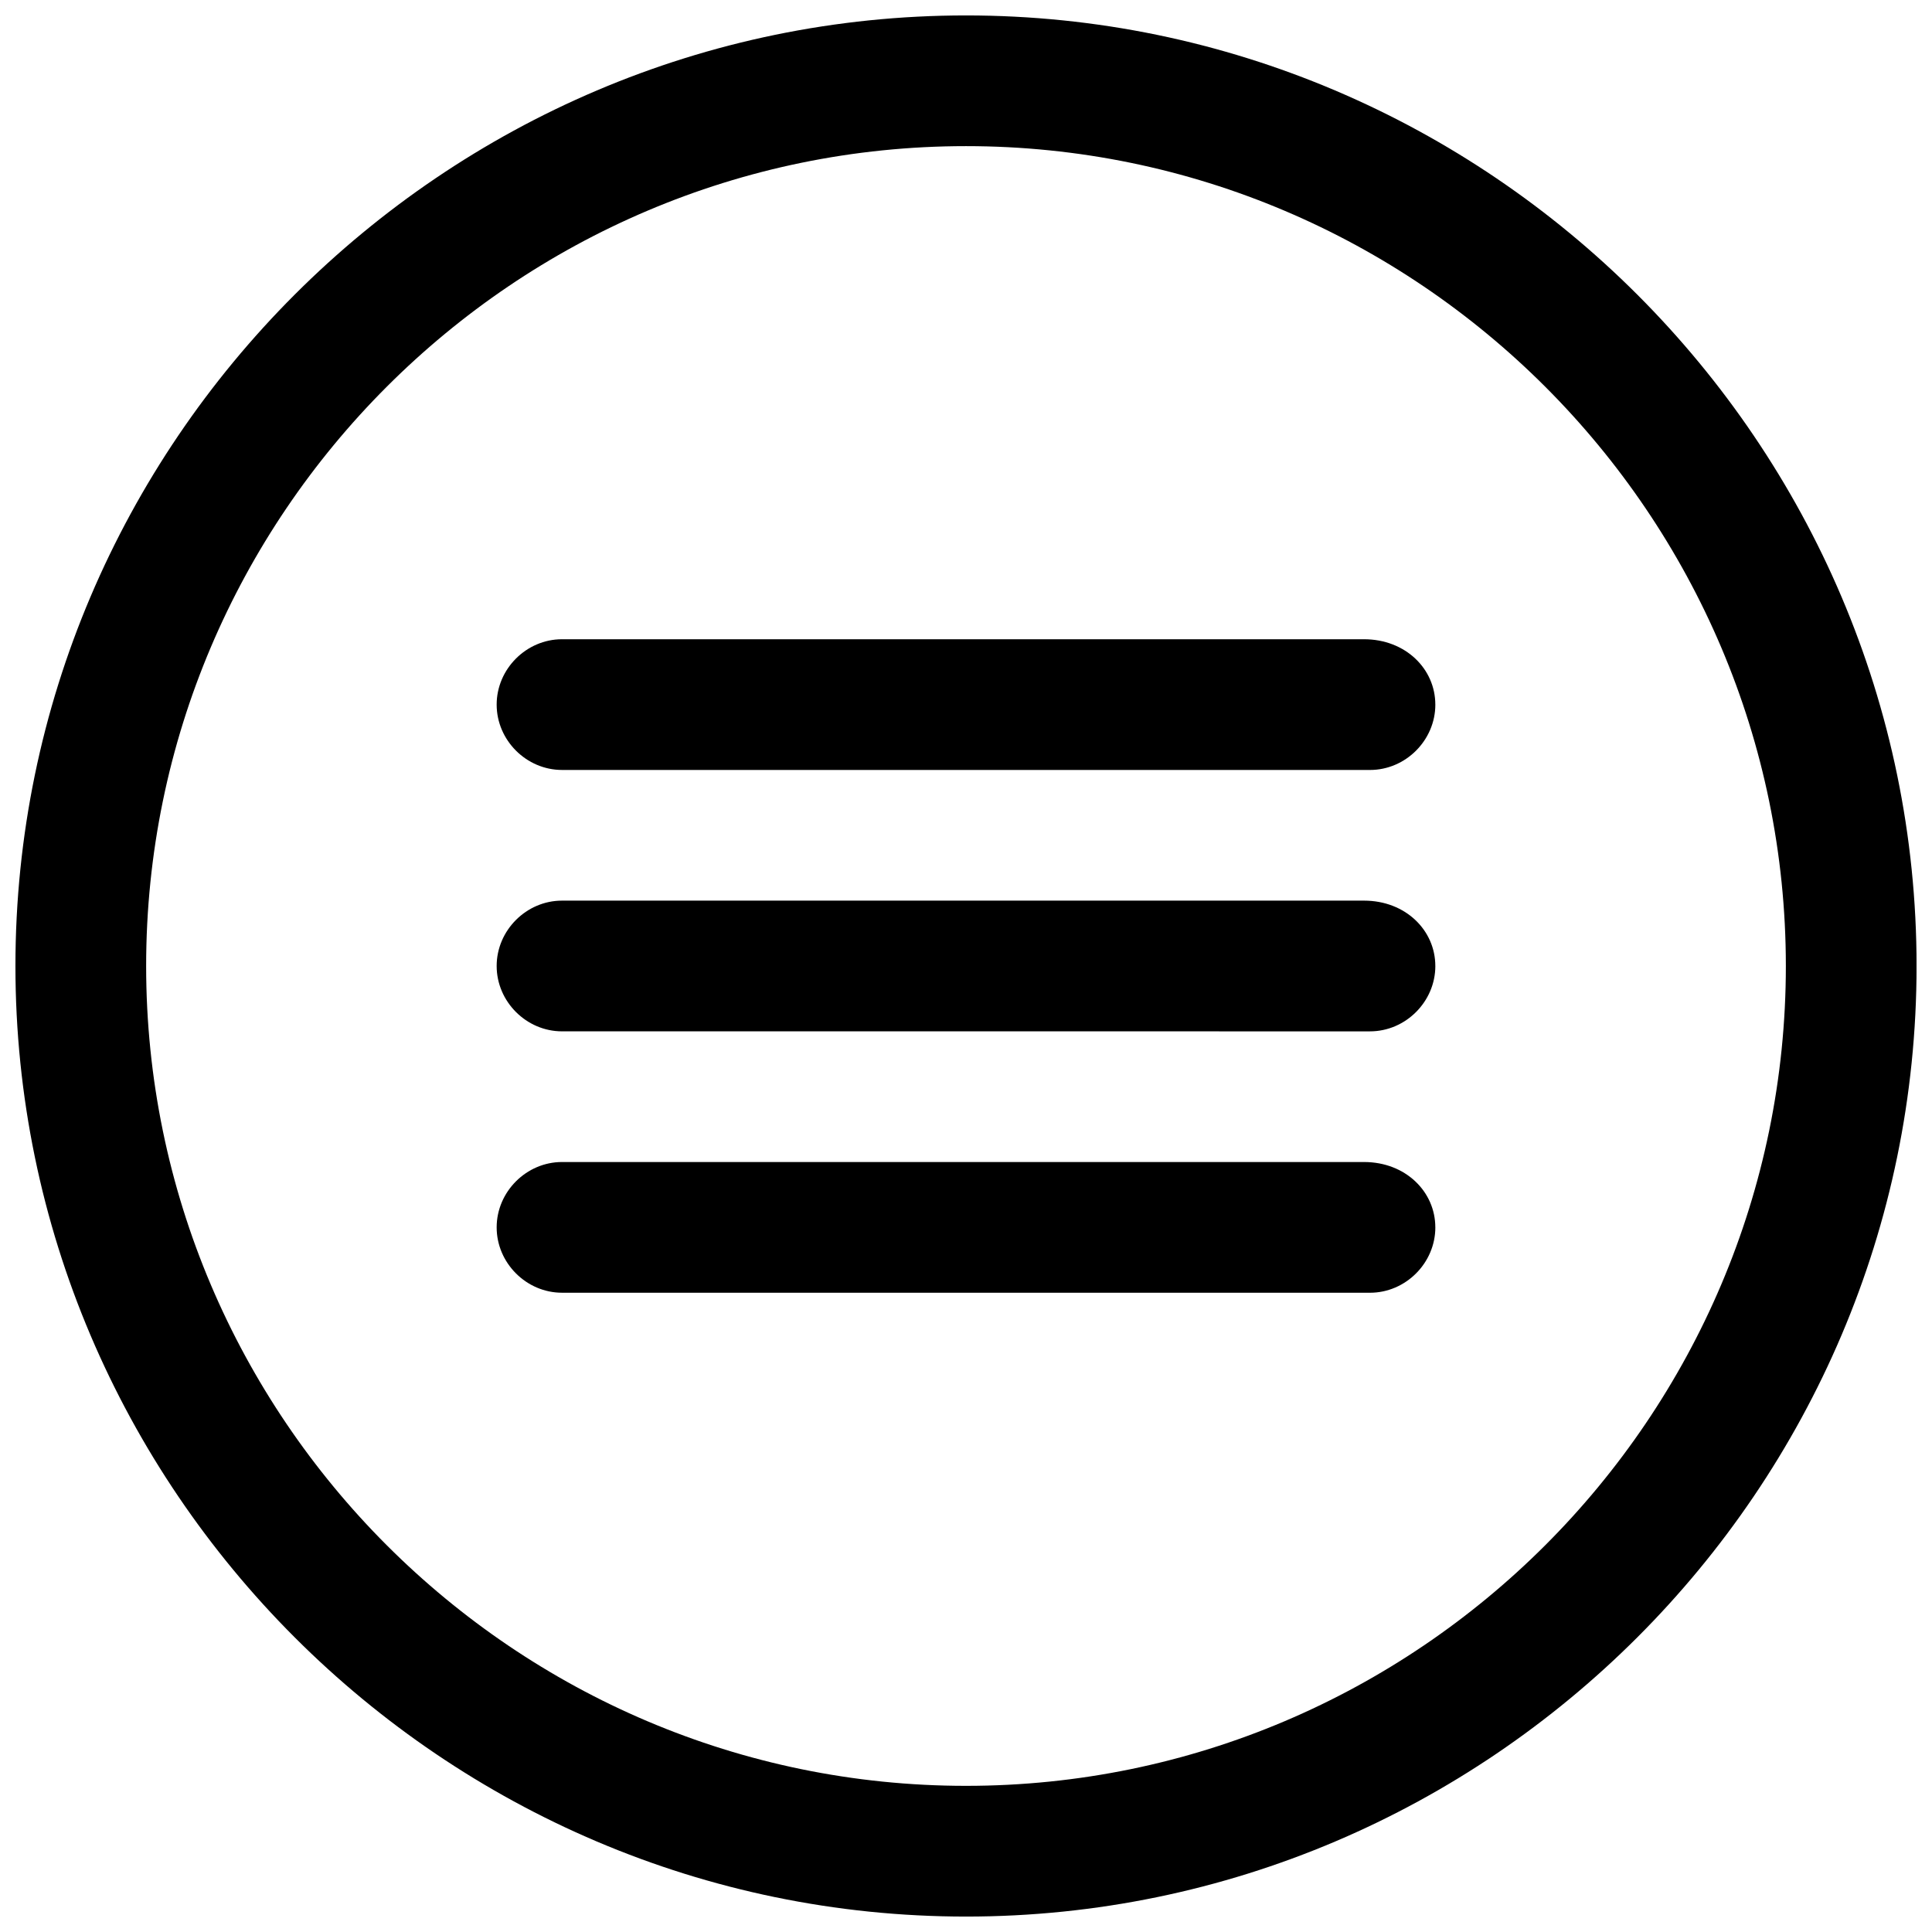
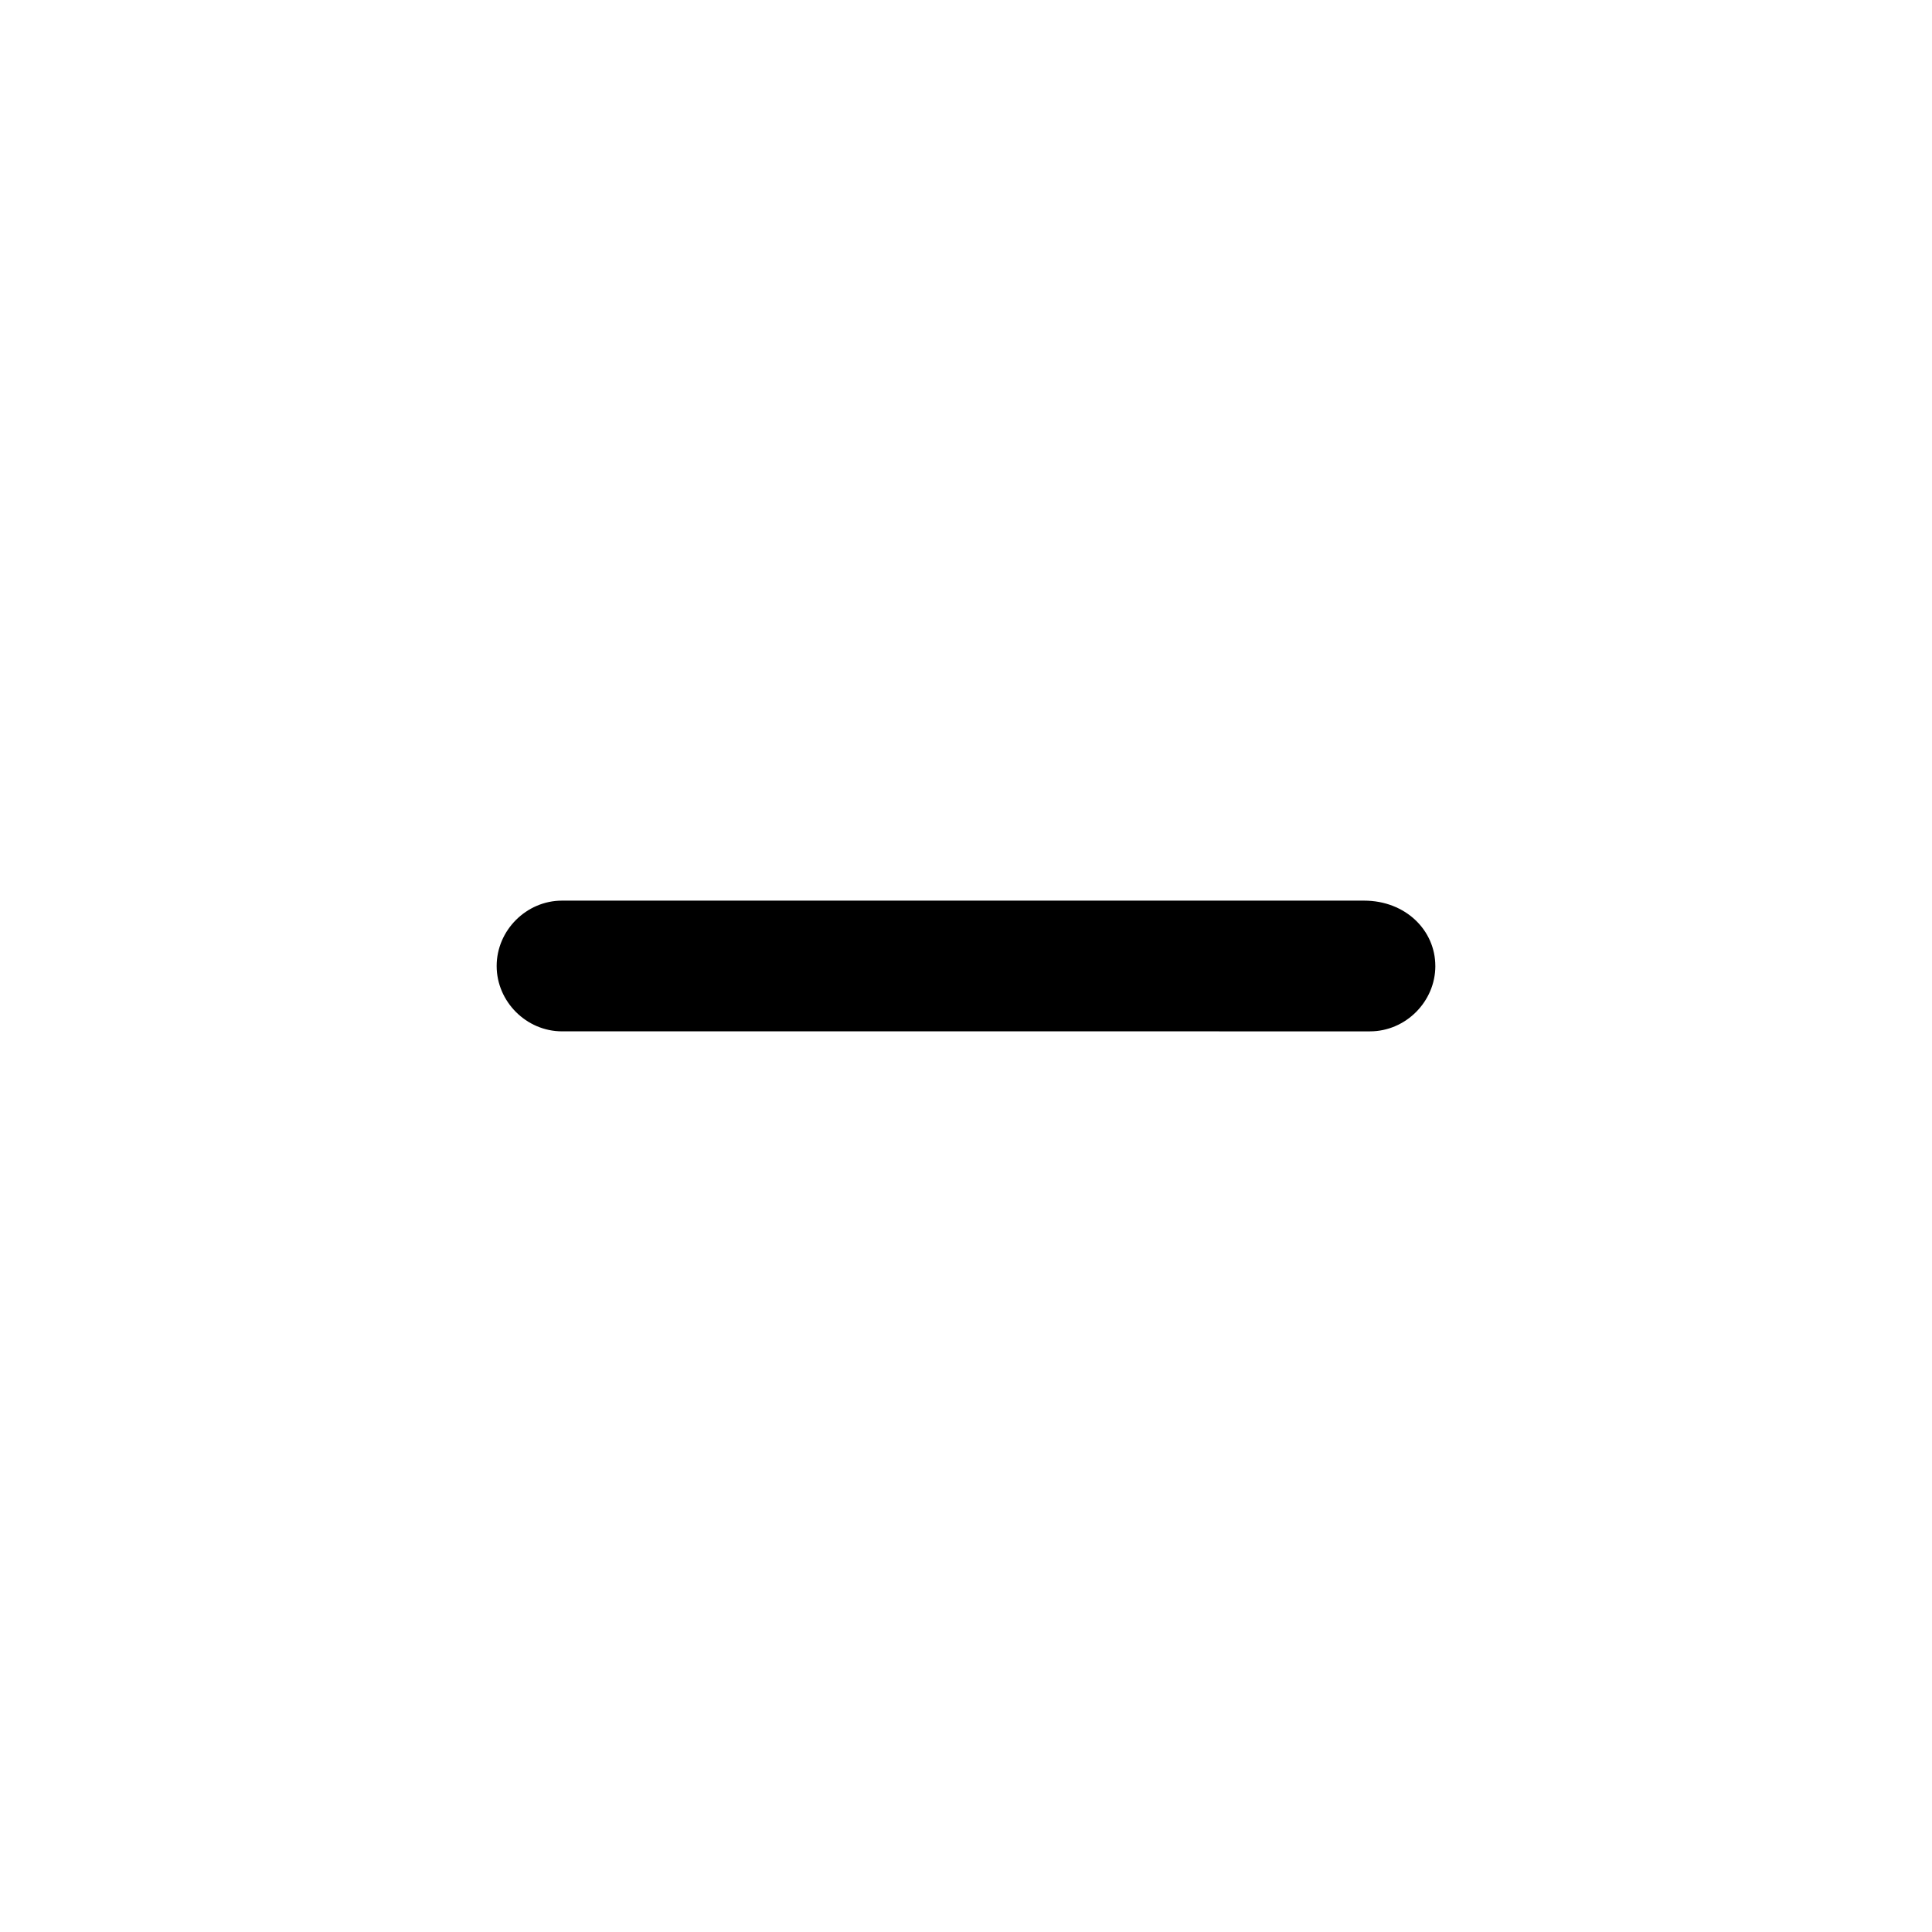
<svg xmlns="http://www.w3.org/2000/svg" width="800px" height="800px" version="1.1" viewBox="144 144 512 512">
  <defs>
    <clipPath id="a">
-       <path d="m148.09 148.09h503.81v503.81h-503.81z" />
-     </clipPath>
+       </clipPath>
  </defs>
  <path d="m524.38 400c0 9.445-7.871 17.32-17.32 17.32l-214.12-0.004c-9.445 0-17.32-7.871-17.32-17.32 0-9.445 7.871-17.32 17.32-17.32h212.54c11.023 0.004 18.895 7.875 18.895 17.324z" fill-rule="evenodd" />
  <g clip-path="url(#a)">
-     <path d="m400 148.09c138.55 0 251.91 113.36 251.91 251.91 0 138.55-113.36 251.91-251.91 251.91-138.55-0.004-251.91-113.36-251.91-251.91 0-138.55 113.36-251.91 251.91-251.91zm0 34.637c-119.66 0-217.27 97.613-217.27 217.27s97.613 217.27 217.27 217.27 217.27-97.613 217.27-217.27c-0.004-119.66-97.617-217.27-217.27-217.27z" />
-   </g>
-   <path d="m524.38 330.73c0 9.445-7.871 17.32-17.32 17.32l-214.12-0.004c-9.445 0-17.32-7.871-17.32-17.32 0-9.445 7.871-17.32 17.32-17.32h212.54c11.023 0.004 18.895 7.875 18.895 17.324z" fill-rule="evenodd" />
-   <path d="m524.38 469.27c0 9.445-7.871 17.32-17.32 17.32l-214.12-0.004c-9.445 0-17.32-7.871-17.32-17.32 0-9.445 7.871-17.32 17.32-17.32h212.54c11.023 0.004 18.895 7.875 18.895 17.324z" fill-rule="evenodd" />
+     </g>
</svg>